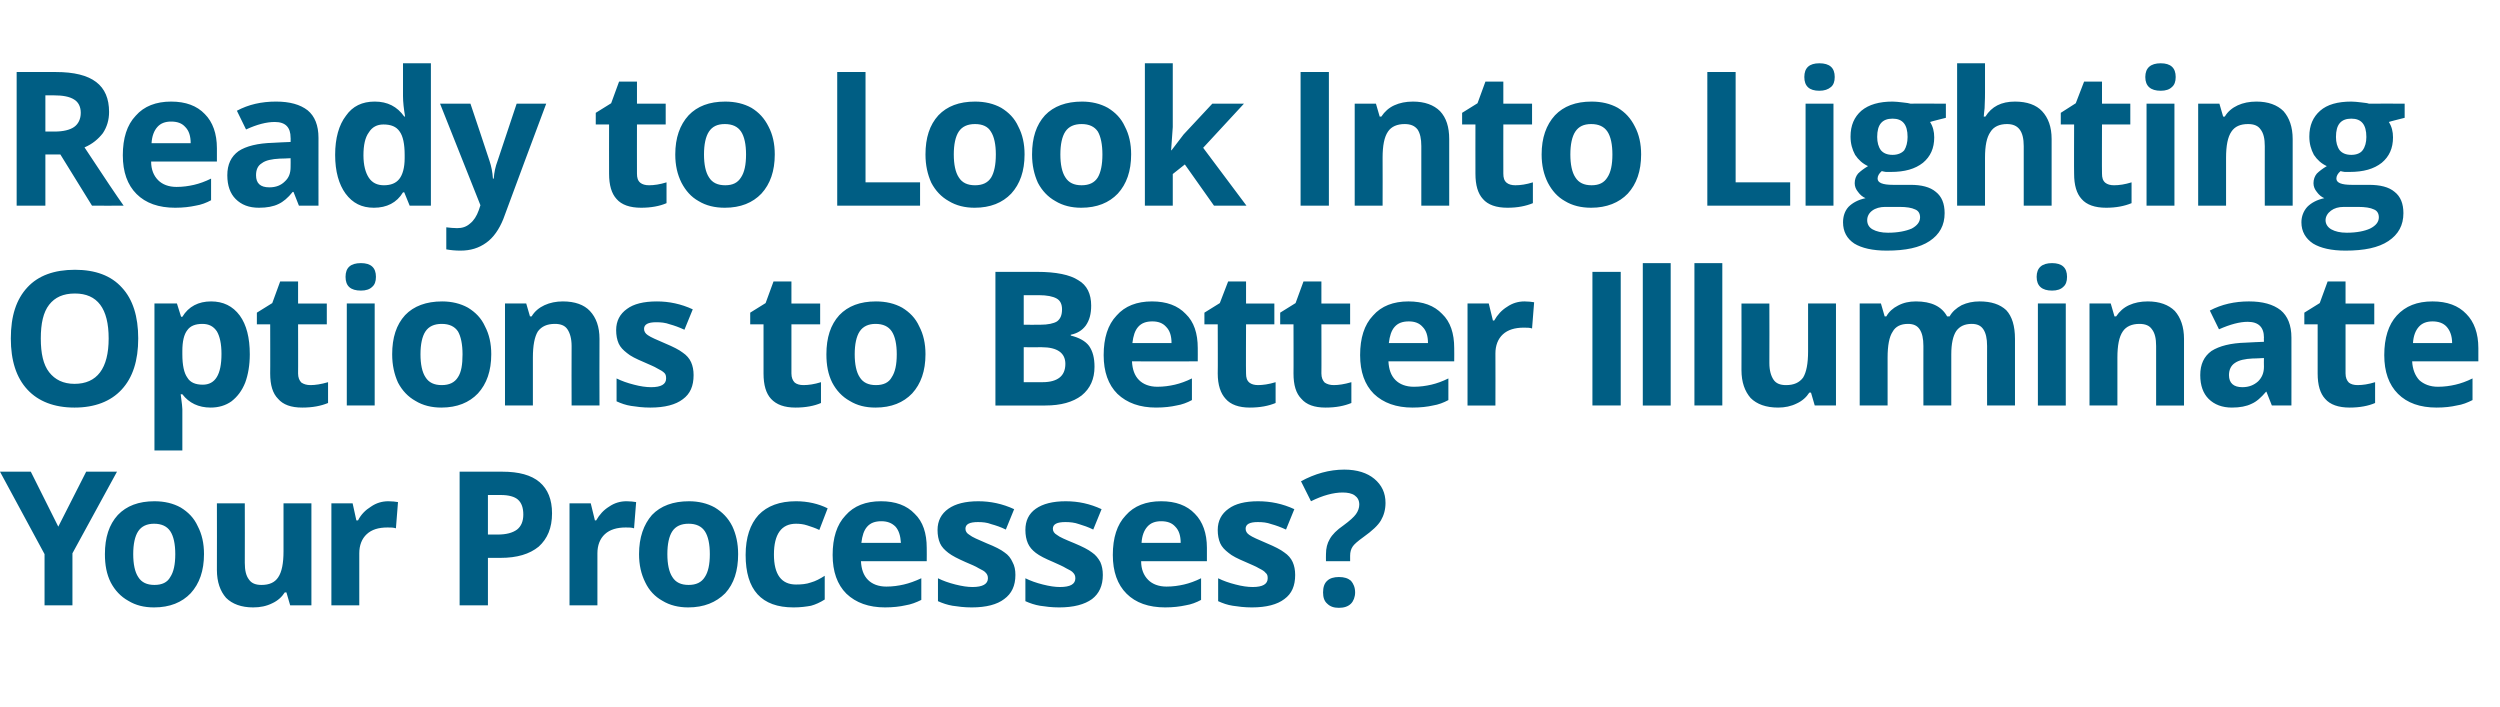
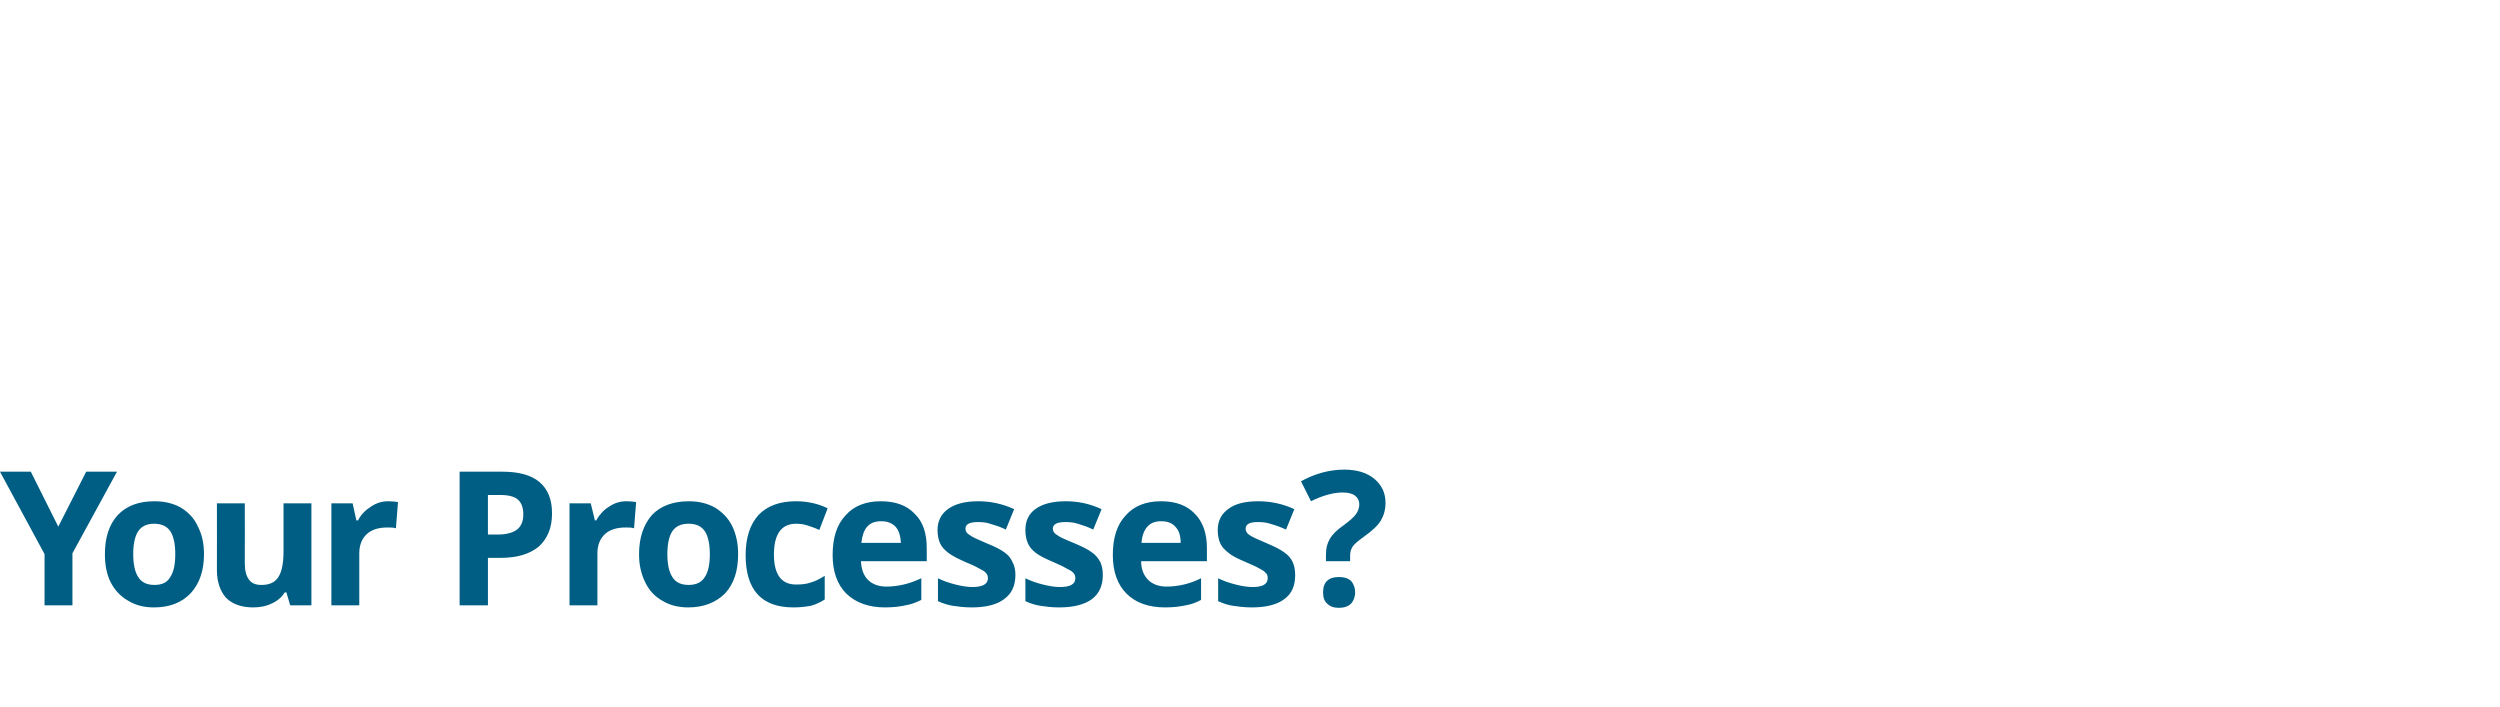
<svg xmlns="http://www.w3.org/2000/svg" version="1.1" width="600.5px" height="169.8px" viewBox="0 -15 600.5 169.8" style="top:-15px">
  <desc>Ready to Look Into Lighting Options to Better Illuminate Your Processes?</desc>
  <defs />
  <g id="Polygon36446">
    <path d="m14 111.5l6.7-13.2h7.4l-10.7 19.6v12.5h-6.7v-12.3L0 98.3h7.4l6.6 13.2zm18 6.6c0 2.4.4 4.3 1.2 5.5c.8 1.3 2.1 1.9 3.9 1.9c1.8 0 3.1-.6 3.8-1.9c.8-1.2 1.2-3 1.2-5.5c0-2.4-.4-4.3-1.2-5.5c-.8-1.2-2.1-1.8-3.9-1.8c-1.7 0-3 .6-3.8 1.8c-.8 1.2-1.2 3.1-1.2 5.5zm17 0c0 4-1.1 7.1-3.2 9.4c-2.1 2.2-5 3.4-8.8 3.4c-2.4 0-4.4-.5-6.2-1.6c-1.8-1-3.2-2.5-4.2-4.4c-1-2-1.4-4.2-1.4-6.8c0-4 1-7.1 3.1-9.4c2.1-2.2 5-3.3 8.8-3.3c2.4 0 4.5.5 6.3 1.5c1.8 1.1 3.2 2.5 4.1 4.5c1 1.9 1.5 4.1 1.5 6.7zm20.7 12.3l-.9-3.1h-.4c-.7 1.1-1.7 2-3 2.6c-1.4.7-2.9 1-4.6 1c-2.8 0-5-.8-6.5-2.3c-1.4-1.6-2.2-3.8-2.2-6.7c.03-.02 0-16 0-16h6.7s.03 14.31 0 14.3c0 1.8.3 3.1 1 4c.6.9 1.6 1.3 3 1.3c1.9 0 3.2-.6 4-1.8c.9-1.3 1.3-3.4 1.3-6.3v-11.5h6.7v24.5h-5.1zm23.6-25c.9 0 1.7.1 2.3.2l-.5 6.3c-.6-.2-1.2-.2-2-.2c-2.2 0-3.8.5-5 1.6c-1.2 1.1-1.8 2.7-1.8 4.6c-.02.03 0 12.5 0 12.5h-6.7v-24.5h5.1l.9 4.1h.4c.7-1.4 1.8-2.5 3.1-3.3c1.3-.9 2.7-1.3 4.2-1.3zm23.9 8s2.29.02 2.3 0c2.1 0 3.6-.4 4.7-1.2c1-.8 1.5-2 1.5-3.6c0-1.6-.4-2.8-1.3-3.6c-.8-.7-2.2-1.1-4.1-1.1h-3.1v9.5zm15.4-5.1c0 3.5-1.1 6.1-3.2 8c-2.2 1.8-5.2 2.7-9.2 2.7h-3v11.4h-6.8V98.3h10.3c3.9 0 6.9.8 8.9 2.5c2 1.7 3 4.2 3 7.5zm17.9-2.9c.9 0 1.7.1 2.3.2l-.5 6.3c-.6-.2-1.2-.2-2-.2c-2.1 0-3.8.5-5 1.6c-1.2 1.1-1.8 2.7-1.8 4.6c.02.03 0 12.5 0 12.5h-6.7v-24.5h5.1l1 4.1h.3c.8-1.4 1.8-2.5 3.1-3.3c1.3-.9 2.7-1.3 4.2-1.3zm9.8 12.7c0 2.4.4 4.3 1.2 5.5c.8 1.3 2.1 1.9 3.9 1.9c1.8 0 3.1-.6 3.9-1.9c.8-1.2 1.2-3 1.2-5.5c0-2.4-.4-4.3-1.2-5.5c-.8-1.2-2.1-1.8-3.9-1.8c-1.8 0-3.1.6-3.9 1.8c-.8 1.2-1.2 3.1-1.2 5.5zm17 0c0 4-1 7.1-3.1 9.4c-2.2 2.2-5.1 3.4-8.9 3.4c-2.3 0-4.4-.5-6.2-1.6c-1.8-1-3.2-2.5-4.1-4.4c-1-2-1.5-4.2-1.5-6.8c0-4 1.1-7.1 3.1-9.4c2.1-2.2 5.1-3.3 8.9-3.3c2.3 0 4.4.5 6.2 1.5c1.8 1.1 3.2 2.5 4.2 4.5c.9 1.9 1.4 4.1 1.4 6.7zm13.3 12.8c-7.7 0-11.5-4.2-11.5-12.6c0-4.2 1.1-7.4 3.1-9.6c2.1-2.2 5.1-3.3 9-3.3c2.8 0 5.4.6 7.6 1.7l-2 5.2c-1-.5-2-.8-2.9-1.1c-.9-.3-1.8-.4-2.7-.4c-3.5 0-5.3 2.5-5.3 7.4c0 4.8 1.8 7.2 5.3 7.2c1.3 0 2.5-.1 3.6-.5c1.1-.3 2.2-.9 3.3-1.6v5.7c-1.1.7-2.2 1.2-3.3 1.5c-1.1.2-2.5.4-4.2.4zm21.1-20.7c-1.5 0-2.6.4-3.4 1.3c-.8.9-1.2 2.2-1.4 3.9h9.5c-.1-1.7-.5-3-1.3-3.9c-.9-.9-2-1.3-3.4-1.3zm.9 20.7c-3.9 0-7-1.1-9.3-3.3c-2.2-2.2-3.3-5.3-3.3-9.3c0-4.1 1-7.3 3.1-9.5c2-2.3 4.9-3.4 8.5-3.4c3.5 0 6.2 1 8.1 3c2 1.9 2.9 4.7 2.9 8.2c.03-.03 0 3.2 0 3.2c0 0-15.81.02-15.8 0c.1 1.9.6 3.4 1.7 4.5c1 1 2.5 1.6 4.4 1.6c1.5 0 2.9-.2 4.2-.5c1.3-.3 2.7-.8 4.2-1.5v5.2c-1.2.6-2.5 1.1-3.8 1.3c-1.3.3-3 .5-4.9.5zm31.3-7.8c0 2.6-.9 4.5-2.7 5.8c-1.7 1.3-4.3 2-7.8 2c-1.8 0-3.3-.2-4.6-.4c-1.2-.2-2.4-.6-3.5-1.1v-5.5c1.2.6 2.6 1.1 4.2 1.5c1.6.4 2.9.6 4.1.6c2.4 0 3.7-.7 3.7-2.1c0-.6-.2-1-.5-1.3c-.3-.4-.9-.7-1.7-1.1c-.8-.5-1.8-.9-3.2-1.5c-1.8-.8-3.2-1.5-4.1-2.2c-.9-.7-1.6-1.4-2-2.3c-.4-.9-.6-2-.6-3.2c0-2.2.9-3.9 2.6-5.1c1.7-1.2 4.1-1.8 7.2-1.8c2.9 0 5.8.6 8.6 1.9l-2 4.9c-1.2-.6-2.4-1-3.5-1.3c-1-.4-2.1-.5-3.2-.5c-2 0-3 .5-3 1.6c0 .6.3 1.1 1 1.5c.6.5 2 1.1 4.1 2c2 .8 3.4 1.5 4.3 2.2c.9.6 1.5 1.4 1.9 2.3c.5.9.7 1.9.7 3.1zm21 0c0 2.6-.9 4.5-2.6 5.8c-1.8 1.3-4.4 2-7.9 2c-1.8 0-3.3-.2-4.6-.4c-1.2-.2-2.4-.6-3.5-1.1v-5.5c1.2.6 2.6 1.1 4.2 1.5c1.6.4 2.9.6 4.1.6c2.5 0 3.7-.7 3.7-2.1c0-.6-.2-1-.5-1.3c-.3-.4-.9-.7-1.7-1.1c-.8-.5-1.8-.9-3.1-1.5c-1.9-.8-3.3-1.5-4.2-2.2c-.9-.7-1.5-1.4-1.9-2.3c-.4-.9-.6-2-.6-3.2c0-2.2.8-3.9 2.5-5.1c1.7-1.2 4.1-1.8 7.2-1.8c3 0 5.8.6 8.6 1.9l-2 4.9c-1.2-.6-2.4-1-3.4-1.3c-1.1-.4-2.2-.5-3.3-.5c-2 0-3 .5-3 1.6c0 .6.3 1.1 1 1.5c.6.5 2 1.1 4.2 2c1.9.8 3.3 1.5 4.2 2.2c.9.6 1.5 1.4 2 2.3c.4.9.6 1.9.6 3.1zm14-12.9c-1.4 0-2.5.4-3.3 1.3c-.8.9-1.3 2.2-1.4 3.9h9.4c0-1.7-.4-3-1.3-3.9c-.8-.9-1.9-1.3-3.4-1.3zm1 20.7c-4 0-7.1-1.1-9.3-3.3c-2.2-2.2-3.3-5.3-3.3-9.3c0-4.1 1-7.3 3.1-9.5c2-2.3 4.9-3.4 8.5-3.4c3.5 0 6.2 1 8.1 3c1.9 1.9 2.9 4.7 2.9 8.2v3.2s-15.83.02-15.8 0c0 1.9.6 3.4 1.7 4.5c1 1 2.5 1.6 4.4 1.6c1.5 0 2.9-.2 4.2-.5c1.3-.3 2.7-.8 4.1-1.5v5.2c-1.1.6-2.4 1.1-3.7 1.3c-1.4.3-3 .5-4.9.5zm31.2-7.8c0 2.6-.8 4.5-2.6 5.8c-1.7 1.3-4.3 2-7.8 2c-1.8 0-3.3-.2-4.6-.4c-1.3-.2-2.4-.6-3.5-1.1v-5.5c1.2.6 2.6 1.1 4.2 1.5c1.5.4 2.9.6 4.1.6c2.4 0 3.6-.7 3.6-2.1c0-.6-.1-1-.5-1.3c-.3-.4-.8-.7-1.6-1.1c-.8-.5-1.9-.9-3.2-1.5c-1.9-.8-3.3-1.5-4.1-2.2c-.9-.7-1.6-1.4-2-2.3c-.4-.9-.6-2-.6-3.2c0-2.2.9-3.9 2.6-5.1c1.6-1.2 4-1.8 7.1-1.8c3 0 5.9.6 8.7 1.9l-2 4.9c-1.3-.6-2.4-1-3.5-1.3c-1.1-.4-2.1-.5-3.3-.5c-1.9 0-2.9.5-2.9 1.6c0 .6.3 1.1.9 1.5c.7.5 2.1 1.1 4.2 2c1.9.8 3.3 1.5 4.2 2.2c.9.6 1.6 1.4 2 2.3c.4.9.6 1.9.6 3.1zm7.4-3.3s-.03-1.65 0-1.7c0-1.4.3-2.6.9-3.6c.6-1.1 1.7-2.2 3.3-3.3c1.5-1.1 2.5-2 3-2.7c.5-.7.8-1.5.8-2.3c0-1-.4-1.7-1.1-2.2c-.7-.5-1.7-.7-2.9-.7c-2.2 0-4.8.7-7.6 2.1l-2.4-4.8c3.3-1.8 6.8-2.8 10.4-2.8c3.1 0 5.5.8 7.2 2.2c1.8 1.5 2.7 3.4 2.7 5.8c0 1.6-.4 3-1.1 4.2c-.7 1.2-2.1 2.5-4.2 4c-1.4 1-2.3 1.8-2.6 2.3c-.4.6-.6 1.3-.6 2.2v1.3h-5.8zm-.7 7.5c0-1.2.3-2.2 1-2.8c.6-.6 1.6-.9 2.8-.9c1.3 0 2.2.3 2.9.9c.6.7 1 1.6 1 2.8c0 1.1-.4 2.1-1 2.7c-.7.7-1.7 1-2.9 1c-1.2 0-2.1-.3-2.8-1c-.7-.6-1-1.5-1-2.7z" stroke="none" fill="#005e84" />
  </g>
  <g id="Polygon36445">
-     <path d="m33.2 66.3c0 5.3-1.3 9.4-4 12.3c-2.6 2.8-6.4 4.3-11.3 4.3c-4.9 0-8.7-1.5-11.3-4.3c-2.7-2.9-4-7-4-12.3c0-5.4 1.3-9.4 4-12.3c2.6-2.8 6.4-4.2 11.4-4.2c4.9 0 8.7 1.4 11.3 4.3c2.6 2.8 3.9 6.9 3.9 12.2zm-23.4 0c0 3.6.6 6.3 2 8.1c1.4 1.8 3.4 2.8 6.1 2.8c5.4 0 8.2-3.7 8.2-10.9c0-7.2-2.7-10.8-8.1-10.8c-2.8 0-4.8.9-6.2 2.7c-1.4 1.8-2 4.5-2 8.1zm40.8 16.6c-2.9 0-5.2-1.1-6.8-3.2h-.4c.3 2.1.4 3.3.4 3.6c-.02-.01 0 9.9 0 9.9h-6.7V57.9h5.4l1 3.2s.28-.05.3 0c1.5-2.5 3.9-3.7 6.9-3.7c2.9 0 5.2 1.1 6.9 3.4c1.6 2.2 2.4 5.3 2.4 9.3c0 2.6-.4 4.9-1.1 6.8c-.8 2-1.9 3.4-3.3 4.5c-1.4 1-3.1 1.5-5 1.5zm-2-20.1c-1.7 0-2.9.5-3.6 1.5c-.8 1-1.2 2.7-1.2 5v.8c0 2.6.4 4.5 1.2 5.6c.7 1.2 2 1.7 3.7 1.7c3 0 4.5-2.4 4.5-7.4c0-2.4-.4-4.2-1.1-5.4c-.8-1.2-1.9-1.8-3.5-1.8zm26 14.7c1.1 0 2.5-.2 4.2-.7v5c-1.7.7-3.7 1.1-6.2 1.1c-2.7 0-4.6-.7-5.8-2.1c-1.3-1.3-1.9-3.3-1.9-6.1c.03.04 0-11.8 0-11.8h-3.2v-2.8l3.7-2.3l1.9-5.2h4.3v5.3h6.9v5h-6.9s.03 11.84 0 11.8c0 1 .3 1.7.8 2.2c.6.4 1.3.6 2.2.6zm12.1-22.7c-2.5 0-3.7-1.1-3.7-3.3c0-2.2 1.2-3.3 3.7-3.3c2.4 0 3.6 1.1 3.6 3.3c0 1.1-.3 1.9-.9 2.4c-.6.6-1.5.9-2.7.9zM90 82.4h-6.7V57.9h6.7v24.5zm11-12.3c0 2.4.4 4.3 1.2 5.5c.8 1.3 2.1 1.9 3.9 1.9c1.8 0 3.1-.6 3.9-1.9c.8-1.2 1.1-3 1.1-5.5c0-2.4-.4-4.3-1.1-5.5c-.8-1.2-2.1-1.8-3.9-1.8c-1.8 0-3.1.6-3.9 1.8c-.8 1.2-1.2 3.1-1.2 5.5zm17 0c0 4-1.1 7.1-3.2 9.4c-2.1 2.2-5 3.4-8.8 3.4c-2.3 0-4.4-.5-6.2-1.6c-1.8-1-3.2-2.5-4.2-4.4c-.9-2-1.4-4.2-1.4-6.8c0-4 1-7.1 3.1-9.4c2.1-2.2 5.1-3.3 8.9-3.3c2.3 0 4.4.5 6.2 1.5c1.8 1.1 3.2 2.5 4.1 4.5c1 1.9 1.5 4.1 1.5 6.7zm26 12.3h-6.7s-.04-14.32 0-14.3c0-1.8-.4-3.1-1-4c-.6-.9-1.6-1.3-3-1.3c-1.9 0-3.2.6-4.1 1.8c-.8 1.3-1.2 3.4-1.2 6.3v11.5h-6.7V57.9h5.1l.9 3.1h.4c.7-1.2 1.8-2.1 3.1-2.7c1.3-.6 2.8-.9 4.4-.9c2.9 0 5.1.8 6.5 2.3c1.5 1.6 2.3 3.8 2.3 6.7c-.04.01 0 16 0 16zm22.6-7.3c0 2.6-.8 4.5-2.6 5.8c-1.7 1.3-4.3 2-7.8 2c-1.8 0-3.3-.2-4.6-.4c-1.3-.2-2.4-.6-3.5-1.1v-5.5c1.2.6 2.6 1.1 4.2 1.5c1.5.4 2.9.6 4.1.6c2.4 0 3.6-.7 3.6-2.1c0-.6-.1-1-.4-1.3c-.4-.4-.9-.7-1.7-1.1c-.8-.5-1.9-.9-3.2-1.5c-1.9-.8-3.3-1.5-4.1-2.2c-.9-.7-1.6-1.4-2-2.3c-.4-.9-.6-2-.6-3.2c0-2.2.9-3.9 2.6-5.1c1.6-1.2 4-1.8 7.2-1.8c2.9 0 5.8.6 8.6 1.9l-2 4.9c-1.3-.6-2.4-1-3.5-1.3c-1.1-.4-2.1-.5-3.3-.5c-1.9 0-2.9.5-2.9 1.6c0 .6.3 1.1.9 1.5c.7.5 2.1 1.1 4.2 2c1.9.8 3.3 1.5 4.2 2.2c.9.6 1.6 1.4 2 2.3c.4.9.6 1.9.6 3.1zm26.4 2.4c1.2 0 2.6-.2 4.2-.7v5c-1.6.7-3.7 1.1-6.1 1.1c-2.7 0-4.6-.7-5.9-2.1c-1.2-1.3-1.8-3.3-1.8-6.1V62.9h-3.2v-2.8l3.7-2.3l1.9-5.2h4.3v5.3h6.9v5h-6.9v11.8c0 1 .3 1.7.8 2.2c.5.4 1.2.6 2.1.6zm12.3-7.4c0 2.4.4 4.3 1.2 5.5c.8 1.3 2.1 1.9 3.9 1.9c1.8 0 3.1-.6 3.8-1.9c.8-1.2 1.2-3 1.2-5.5c0-2.4-.4-4.3-1.2-5.5c-.8-1.2-2.1-1.8-3.9-1.8c-1.7 0-3 .6-3.8 1.8c-.8 1.2-1.2 3.1-1.2 5.5zm17 0c0 4-1.1 7.1-3.2 9.4c-2.1 2.2-5 3.4-8.8 3.4c-2.4 0-4.4-.5-6.2-1.6c-1.8-1-3.2-2.5-4.2-4.4c-1-2-1.4-4.2-1.4-6.8c0-4 1-7.1 3.1-9.4c2.1-2.2 5-3.3 8.8-3.3c2.4 0 4.5.5 6.3 1.5c1.8 1.1 3.2 2.5 4.1 4.5c1 1.9 1.5 4.1 1.5 6.7zm16.8-19.8s10.03.01 10 0c4.6 0 7.9.7 9.9 2c2.1 1.2 3.1 3.3 3.1 6.1c0 2-.4 3.5-1.3 4.8c-.9 1.2-2.1 1.9-3.6 2.2v.2c2 .5 3.5 1.3 4.4 2.5c.9 1.3 1.3 2.9 1.3 5c0 2.9-1 5.2-3.1 6.9c-2.1 1.6-5 2.4-8.7 2.4c.05.03-12 0-12 0V50.3zm6.8 12.7s4 .03 4 0c1.8 0 3.2-.3 4-.8c.8-.6 1.2-1.5 1.2-2.9c0-1.2-.4-2.1-1.3-2.6c-.9-.5-2.3-.8-4.3-.8c.02-.01-3.6 0-3.6 0v7.1zm0 5.4v8.4h4.5c1.9 0 3.2-.4 4.1-1.1c.9-.7 1.4-1.8 1.4-3.3c0-2.6-1.9-4-5.7-4c-.04.03-4.3 0-4.3 0zm30.9-6.2c-1.5 0-2.6.4-3.4 1.3c-.8.9-1.2 2.2-1.4 3.9h9.4c0-1.7-.4-3-1.3-3.9c-.8-.9-1.9-1.3-3.3-1.3zm.9 20.7c-3.9 0-7-1.1-9.3-3.3c-2.2-2.2-3.3-5.3-3.3-9.3c0-4.1 1-7.3 3.1-9.5c2-2.3 4.9-3.4 8.5-3.4c3.5 0 6.2 1 8.1 3c2 1.9 2.9 4.7 2.9 8.2c.02-.03 0 3.2 0 3.2c0 0-15.82.02-15.8 0c.1 1.9.6 3.4 1.7 4.5c1 1 2.5 1.6 4.4 1.6c1.5 0 2.9-.2 4.2-.5c1.3-.3 2.7-.8 4.1-1.5v5.2c-1.1.6-2.4 1.1-3.7 1.3c-1.3.3-3 .5-4.9.5zm24.5-5.4c1.1 0 2.6-.2 4.2-.7v5c-1.7.7-3.7 1.1-6.2 1.1c-2.6 0-4.6-.7-5.8-2.1c-1.2-1.3-1.9-3.3-1.9-6.1c.05.04 0-11.8 0-11.8h-3.2v-2.8l3.7-2.3l2-5.2h4.3v5.3h6.8v5h-6.8s-.05 11.84 0 11.8c0 1 .2 1.7.8 2.2c.5.4 1.2.6 2.1.6zm18.2 0c1.1 0 2.5-.2 4.2-.7v5c-1.7.7-3.7 1.1-6.2 1.1c-2.7 0-4.6-.7-5.8-2.1c-1.3-1.3-1.9-3.3-1.9-6.1c.03.04 0-11.8 0-11.8h-3.2v-2.8l3.7-2.3l1.9-5.2h4.3v5.3h6.9v5h-6.9s.03 11.84 0 11.8c0 1 .3 1.7.8 2.2c.6.4 1.3.6 2.2.6zm18-15.3c-1.5 0-2.6.4-3.4 1.3c-.8.9-1.2 2.2-1.4 3.9h9.4c0-1.7-.4-3-1.3-3.9c-.8-.9-1.9-1.3-3.3-1.3zm.9 20.7c-3.9 0-7-1.1-9.3-3.3c-2.2-2.2-3.3-5.3-3.3-9.3c0-4.1 1-7.3 3.1-9.5c2-2.3 4.9-3.4 8.5-3.4c3.5 0 6.2 1 8.1 3c2 1.9 2.9 4.7 2.9 8.2c.03-.03 0 3.2 0 3.2c0 0-15.81.02-15.8 0c.1 1.9.6 3.4 1.7 4.5c1 1 2.5 1.6 4.4 1.6c1.5 0 2.9-.2 4.2-.5c1.3-.3 2.7-.8 4.1-1.5v5.2c-1.1.6-2.4 1.1-3.7 1.3c-1.3.3-3 .5-4.9.5zm26.9-25.5c.9 0 1.7.1 2.3.2l-.5 6.3c-.5-.2-1.2-.2-2-.2c-2.1 0-3.8.5-5 1.6c-1.2 1.1-1.8 2.7-1.8 4.6c.03.03 0 12.5 0 12.5h-6.7V57.9h5.1l1 4.1h.3c.8-1.4 1.8-2.5 3.1-3.3c1.3-.9 2.7-1.3 4.2-1.3zm16.3 25V50.3h6.8v32.1h-6.8zm18.8 0h-6.7V48.2h6.7v34.2zm12.4 0H407V48.2h6.7v34.2zm22.2 0l-.9-3.1h-.4c-.7 1.1-1.7 2-3 2.6c-1.4.7-2.9 1-4.5 1c-2.9 0-5.1-.8-6.6-2.3c-1.4-1.6-2.2-3.8-2.2-6.7c.03-.02 0-16 0-16h6.7s.04 14.31 0 14.3c0 1.8.4 3.1 1 4c.6.9 1.6 1.3 3 1.3c1.9 0 3.2-.6 4.1-1.8c.8-1.3 1.2-3.4 1.2-6.3V57.9h6.7v24.5h-5.1zm32.8 0H462s-.02-14.32 0-14.3c0-1.8-.3-3.1-.9-4c-.6-.9-1.5-1.3-2.8-1.3c-1.7 0-3 .6-3.7 1.9c-.8 1.2-1.2 3.3-1.2 6.2v11.5h-6.7V57.9h5.1l.9 3.1h.4c.6-1.1 1.6-2 2.8-2.6c1.3-.7 2.7-1 4.3-1c3.7 0 6.2 1.2 7.5 3.6h.6c.6-1.1 1.6-2 2.9-2.7c1.3-.6 2.7-.9 4.3-.9c2.8 0 4.9.7 6.4 2.1c1.4 1.5 2.1 3.8 2.1 6.9v16h-6.7s-.02-14.32 0-14.3c0-1.8-.3-3.1-.9-4c-.6-.9-1.5-1.3-2.8-1.3c-1.7 0-2.9.6-3.7 1.7c-.8 1.2-1.2 3.1-1.2 5.6c-.01 0 0 12.3 0 12.3zm24.2-27.6c-2.4 0-3.7-1.1-3.7-3.3c0-2.2 1.3-3.3 3.7-3.3c2.4 0 3.6 1.1 3.6 3.3c0 1.1-.3 1.9-.9 2.4c-.6.6-1.5.9-2.7.9zm3.3 27.6h-6.7V57.9h6.7v24.5zm28.4 0h-6.7s-.01-14.32 0-14.3c0-1.8-.3-3.1-1-4c-.6-.9-1.6-1.3-3-1.3c-1.8 0-3.2.6-4 1.8c-.9 1.3-1.3 3.4-1.3 6.3v11.5h-6.7V57.9h5.1l.9 3.1h.4c.8-1.2 1.8-2.1 3.1-2.7c1.3-.6 2.8-.9 4.5-.9c2.8 0 5 .8 6.5 2.3c1.4 1.6 2.2 3.8 2.2 6.7v16zm21.1 0l-1.3-3.3h-.1c-1.2 1.4-2.3 2.4-3.5 2.9c-1.2.6-2.8.9-4.7.9c-2.3 0-4.2-.7-5.6-2.1c-1.3-1.3-2-3.2-2-5.7c0-2.6.9-4.5 2.7-5.8c1.9-1.2 4.6-1.9 8.3-2c0-.03 4.3-.2 4.3-.2c0 0-.04-1.04 0-1c0-2.5-1.3-3.8-3.9-3.8c-1.9 0-4.2.6-6.9 1.8l-2.2-4.5c2.8-1.5 6-2.2 9.4-2.2c3.3 0 5.8.7 7.6 2.1c1.7 1.4 2.6 3.6 2.6 6.6c.02-.04 0 16.3 0 16.3h-4.7zM543.8 71s-2.63.14-2.6.1c-2 .1-3.4.4-4.4 1.1c-.9.6-1.4 1.6-1.4 2.9c0 1.9 1.1 2.9 3.2 2.9c1.6 0 2.8-.5 3.8-1.4c.9-.9 1.4-2 1.4-3.5c-.04-.03 0-2.1 0-2.1zm22.5 6.5c1.2 0 2.6-.2 4.2-.7v5c-1.6.7-3.7 1.1-6.1 1.1c-2.7 0-4.7-.7-5.9-2.1c-1.2-1.3-1.8-3.3-1.8-6.1V62.9h-3.2v-2.8l3.7-2.3l1.9-5.2h4.3v5.3h6.9v5h-6.9v11.8c0 1 .3 1.7.8 2.2c.5.4 1.2.6 2.1.6zm18-15.3c-1.4 0-2.5.4-3.3 1.3c-.8.9-1.3 2.2-1.4 3.9h9.4c0-1.7-.5-3-1.3-3.9c-.8-.9-2-1.3-3.4-1.3zm1 20.7c-4 0-7.1-1.1-9.3-3.3c-2.2-2.2-3.3-5.3-3.3-9.3c0-4.1 1-7.3 3-9.5c2.1-2.3 4.9-3.4 8.6-3.4c3.5 0 6.2 1 8.1 3c1.9 1.9 2.9 4.7 2.9 8.2v3.2s-15.85.02-15.9 0c.1 1.9.7 3.4 1.7 4.5c1.1 1 2.6 1.6 4.5 1.6c1.5 0 2.9-.2 4.2-.5c1.3-.3 2.7-.8 4.1-1.5v5.2c-1.2.6-2.4 1.1-3.8 1.3c-1.3.3-2.9.5-4.8.5z" stroke="none" fill="#005e84" />
-   </g>
+     </g>
  <g id="Polygon36444">
-     <path d="m10.9 16.6s2.15-.03 2.2 0c2.1 0 3.7-.4 4.7-1.1c1-.7 1.6-1.9 1.6-3.4c0-1.5-.6-2.6-1.6-3.2c-1.1-.7-2.7-1-4.9-1h-2v8.7zm0 5.5v12.3H4V2.3h9.4c4.4 0 7.6.8 9.7 2.4c2.1 1.6 3.1 4 3.1 7.2c0 1.9-.5 3.6-1.5 5.1c-1.1 1.4-2.5 2.6-4.4 3.4c4.8 7.3 7.9 11.9 9.4 14c.01.03-7.6 0-7.6 0l-7.6-12.3h-3.6zm30.2-7.9c-1.4 0-2.5.4-3.3 1.3c-.8.9-1.3 2.2-1.4 3.9h9.4c0-1.7-.4-3-1.3-3.9c-.8-.9-1.9-1.3-3.4-1.3zm1 20.7c-4 0-7.1-1.1-9.3-3.3c-2.2-2.2-3.3-5.3-3.3-9.3c0-4.1 1-7.3 3.1-9.5c2-2.3 4.9-3.4 8.5-3.4c3.5 0 6.2 1 8.1 3c1.9 1.9 2.9 4.7 2.9 8.2v3.2s-15.83.02-15.8 0c0 1.9.6 3.4 1.7 4.5c1 1 2.5 1.6 4.4 1.6c1.5 0 2.9-.2 4.2-.5c1.3-.3 2.7-.8 4.1-1.5v5.2c-1.1.6-2.4 1.1-3.7 1.3c-1.4.3-3 .5-4.9.5zm29.7-.5l-1.3-3.3h-.2c-1.1 1.4-2.3 2.4-3.4 2.9c-1.2.6-2.8.9-4.7.9c-2.4 0-4.2-.7-5.6-2.1c-1.3-1.3-2-3.2-2-5.7c0-2.6.9-4.5 2.7-5.8c1.8-1.2 4.6-1.9 8.3-2c-.03-.03 4.2-.2 4.2-.2c0 0 .03-1.04 0-1c0-2.5-1.2-3.8-3.8-3.8c-2 0-4.3.6-6.9 1.8l-2.2-4.5c2.8-1.5 5.9-2.2 9.4-2.2c3.3 0 5.8.7 7.6 2.1c1.7 1.4 2.6 3.6 2.6 6.6c-.01-.04 0 16.3 0 16.3h-4.7zm-2-11.4s-2.56.14-2.6.1c-1.9.1-3.4.4-4.3 1.1c-1 .6-1.4 1.6-1.4 2.9c0 1.9 1 2.9 3.2 2.9c1.6 0 2.8-.5 3.7-1.4c1-.9 1.4-2 1.4-3.5c.03-.03 0-2.1 0-2.1zm27 8.2c-1.5 2.5-3.9 3.7-7 3.7c-2.9 0-5.1-1.1-6.8-3.4c-1.6-2.2-2.5-5.3-2.5-9.3c0-4 .9-7.2 2.6-9.4c1.6-2.3 3.9-3.4 6.9-3.4c3.1 0 5.4 1.2 7.1 3.6h.2c-.3-1.8-.5-3.5-.5-4.9c-.02.01 0-7.9 0-7.9h6.7v34.2h-5.1l-1.3-3.2h-.3s-.02.05 0 0zm-4.6-1.7c1.7 0 2.9-.5 3.7-1.5c.8-1 1.3-2.7 1.3-5v-.8c0-2.6-.4-4.5-1.2-5.6c-.8-1.2-2.1-1.7-3.9-1.7c-1.5 0-2.7.6-3.5 1.9c-.9 1.2-1.3 3.1-1.3 5.5c0 2.4.5 4.2 1.3 5.4c.8 1.2 2 1.8 3.6 1.8zm13.5-19.6h7.3s4.63 13.79 4.6 13.8c.4 1.2.7 2.6.8 4.2h.2c.1-1.5.4-2.9.9-4.2c.02-.01 4.6-13.8 4.6-13.8h7.1s-10.34 27.67-10.3 27.7c-1 2.5-2.4 4.5-4.1 5.7c-1.8 1.3-3.8 1.9-6.2 1.9c-1.2 0-2.3-.1-3.4-.3v-5.3c.8.1 1.7.2 2.6.2c1.2 0 2.2-.3 3.1-1.1c.9-.7 1.6-1.8 2.1-3.2l.4-1.2l-9.7-24.4zm50.2 19.6c1.2 0 2.6-.2 4.2-.7v5c-1.6.7-3.7 1.1-6.1 1.1c-2.7 0-4.7-.7-5.9-2.1c-1.2-1.3-1.8-3.3-1.8-6.1c-.02.04 0-11.8 0-11.8h-3.2v-2.8l3.7-2.3l1.9-5.2h4.3v5.3h6.9v5H153s-.02 11.84 0 11.8c0 1 .2 1.7.8 2.2c.5.4 1.2.6 2.1.6zm13.2-7.4c0 2.4.4 4.3 1.2 5.5c.8 1.3 2.1 1.9 3.9 1.9c1.8 0 3-.6 3.8-1.9c.8-1.2 1.2-3 1.2-5.5c0-2.4-.4-4.3-1.2-5.5c-.8-1.2-2.1-1.8-3.9-1.8c-1.8 0-3 .6-3.8 1.8c-.8 1.2-1.2 3.1-1.2 5.5zm17 0c0 4-1.1 7.1-3.2 9.4c-2.1 2.2-5 3.4-8.8 3.4c-2.4 0-4.5-.5-6.3-1.6c-1.8-1-3.1-2.5-4.1-4.4c-1-2-1.5-4.2-1.5-6.8c0-4 1.1-7.1 3.2-9.4c2.1-2.2 5-3.3 8.8-3.3c2.4 0 4.5.5 6.3 1.5c1.8 1.1 3.1 2.5 4.1 4.5c1 1.9 1.5 4.1 1.5 6.7zm15 12.3V2.3h6.8v26.5H221v5.6h-19.9zm28-12.3c0 2.4.4 4.3 1.2 5.5c.8 1.3 2.1 1.9 3.9 1.9c1.8 0 3.1-.6 3.9-1.9c.7-1.2 1.1-3 1.1-5.5c0-2.4-.4-4.3-1.2-5.5c-.7-1.2-2-1.8-3.8-1.8c-1.8 0-3.1.6-3.9 1.8c-.8 1.2-1.2 3.1-1.2 5.5zm17 0c0 4-1.1 7.1-3.2 9.4c-2.1 2.2-5 3.4-8.8 3.4c-2.3 0-4.4-.5-6.2-1.6c-1.8-1-3.2-2.5-4.2-4.4c-.9-2-1.4-4.2-1.4-6.8c0-4 1-7.1 3.1-9.4c2.1-2.2 5-3.3 8.8-3.3c2.4 0 4.5.5 6.3 1.5c1.8 1.1 3.2 2.5 4.1 4.5c1 1.9 1.5 4.1 1.5 6.7zm8.6 0c0 2.4.4 4.3 1.2 5.5c.8 1.3 2.1 1.9 3.9 1.9c1.8 0 3.1-.6 3.9-1.9c.7-1.2 1.1-3 1.1-5.5c0-2.4-.4-4.3-1.1-5.5c-.8-1.2-2.1-1.8-3.9-1.8c-1.8 0-3.1.6-3.9 1.8c-.8 1.2-1.2 3.1-1.2 5.5zm17 0c0 4-1.1 7.1-3.2 9.4c-2.1 2.2-5 3.4-8.8 3.4c-2.3 0-4.4-.5-6.2-1.6c-1.8-1-3.2-2.5-4.2-4.4c-.9-2-1.4-4.2-1.4-6.8c0-4 1-7.1 3.1-9.4c2.1-2.2 5.1-3.3 8.9-3.3c2.3 0 4.4.5 6.2 1.5c1.8 1.1 3.2 2.5 4.1 4.5c1 1.9 1.5 4.1 1.5 6.7zm9.7-1l2.9-3.8l6.9-7.4h7.6L289 20.5l10.4 13.9h-7.8l-7-9.9l-2.9 2.3v7.6H275V.2h6.7v15.3l-.4 5.6h.1zm31 13.3V2.3h6.8v32.1h-6.8zm35.7 0h-6.7V20.1c0-1.8-.3-3.1-.9-4c-.7-.9-1.7-1.3-3.1-1.3c-1.8 0-3.2.6-4 1.8c-.9 1.3-1.3 3.4-1.3 6.3c.03-.03 0 11.5 0 11.5h-6.7V9.9h5.1l.9 3.1h.4c.8-1.2 1.8-2.1 3.1-2.7c1.3-.6 2.8-.9 4.5-.9c2.8 0 5 .8 6.5 2.3c1.5 1.6 2.2 3.8 2.2 6.7v16zm15.9-4.9c1.2 0 2.6-.2 4.2-.7v5c-1.7.7-3.7 1.1-6.1 1.1c-2.7 0-4.7-.7-5.9-2.1c-1.2-1.3-1.8-3.3-1.8-6.1c-.02.04 0-11.8 0-11.8h-3.2v-2.8l3.7-2.3l1.9-5.2h4.3v5.3h6.9v5h-6.9s-.02 11.84 0 11.8c0 1 .2 1.7.8 2.2c.5.4 1.2.6 2.1.6zm13.2-7.4c0 2.4.4 4.3 1.2 5.5c.8 1.3 2.1 1.9 3.9 1.9c1.8 0 3-.6 3.8-1.9c.8-1.2 1.2-3 1.2-5.5c0-2.4-.4-4.3-1.2-5.5c-.8-1.2-2.1-1.8-3.9-1.8c-1.8 0-3 .6-3.8 1.8c-.8 1.2-1.2 3.1-1.2 5.5zm17 0c0 4-1.1 7.1-3.2 9.4c-2.1 2.2-5.1 3.4-8.8 3.4c-2.4 0-4.5-.5-6.3-1.6c-1.8-1-3.1-2.5-4.1-4.4c-1-2-1.5-4.2-1.5-6.8c0-4 1.1-7.1 3.2-9.4c2.1-2.2 5-3.3 8.8-3.3c2.4 0 4.5.5 6.3 1.5c1.8 1.1 3.1 2.5 4.1 4.5c1 1.9 1.5 4.1 1.5 6.7zm15.9 12.3V2.3h6.8v26.5H430v5.6h-19.9zM437 6.8c-2.4 0-3.6-1.1-3.6-3.3c0-2.2 1.2-3.3 3.6-3.3c2.5 0 3.7 1.1 3.7 3.3c0 1.1-.3 1.9-.9 2.4c-.7.6-1.6.9-2.8.9zm3.4 27.6h-6.7V9.9h6.7v24.5zm27-24.5v3.4s-3.83.96-3.8 1c.7 1.1 1 2.3 1 3.7c0 2.6-.9 4.6-2.7 6.1c-1.9 1.5-4.4 2.2-7.7 2.2c.01.02-1.2 0-1.2 0c0 0-.98-.15-1-.2c-.7.6-1 1.2-1 1.8c0 1 1.2 1.5 3.7 1.5h4.2c2.6 0 4.7.5 6.1 1.7c1.4 1.1 2.1 2.8 2.1 5.1c0 2.9-1.2 5.1-3.6 6.7c-2.4 1.6-5.8 2.3-10.3 2.3c-3.4 0-6-.6-7.8-1.7c-1.8-1.2-2.7-2.9-2.7-5.1c0-1.4.4-2.7 1.3-3.7c1-1 2.3-1.7 4.1-2.1c-.7-.3-1.3-.8-1.8-1.5c-.5-.6-.8-1.3-.8-2.1c0-.9.3-1.7.8-2.3c.6-.6 1.4-1.2 2.4-1.8c-1.3-.6-2.3-1.5-3.1-2.7c-.7-1.3-1.1-2.7-1.1-4.4c0-2.7.9-4.7 2.6-6.2c1.8-1.5 4.3-2.2 7.5-2.2c.7 0 1.5.1 2.4.2c1 .1 1.6.2 1.9.3c-.05-.03 8.5 0 8.5 0zm-18.9 28c0 .9.4 1.7 1.3 2.2c.9.5 2.1.8 3.7.8c2.4 0 4.3-.4 5.7-1c1.3-.7 2-1.6 2-2.7c0-.9-.4-1.6-1.2-1.9c-.8-.4-2.1-.6-3.7-.6h-3.5c-1.2 0-2.3.3-3.1.9c-.8.6-1.2 1.4-1.2 2.3zm6.1-24.4c-2.5 0-3.7 1.4-3.7 4.4c0 1.3.3 2.4.9 3.2c.6.7 1.5 1.1 2.8 1.1c1.2 0 2.2-.4 2.8-1.1c.5-.8.8-1.9.8-3.2c0-3-1.2-4.4-3.6-4.4zm38.2 20.9h-6.7s-.01-14.32 0-14.3c0-3.6-1.3-5.3-4-5.3c-1.8 0-3.2.6-4 1.9c-.9 1.3-1.3 3.3-1.3 6.2v11.5h-6.7V.2h6.7v7c0 .5 0 1.8-.1 3.8c-.04.03-.2 2-.2 2h.4c1.5-2.4 3.8-3.6 7.1-3.6c2.9 0 5.1.8 6.5 2.3c1.5 1.6 2.3 3.8 2.3 6.7v16zm15-4.9c1.2 0 2.6-.2 4.2-.7v5c-1.7.7-3.7 1.1-6.1 1.1c-2.7 0-4.7-.7-5.9-2.1c-1.2-1.3-1.8-3.3-1.8-6.1c-.04.04 0-11.8 0-11.8H495v-2.8l3.6-2.3l2-5.2h4.3v5.3h6.8v5h-6.8s-.04 11.84 0 11.8c0 1 .2 1.7.8 2.2c.5.4 1.2.6 2.1.6zM519 6.8c-2.4 0-3.7-1.1-3.7-3.3c0-2.2 1.3-3.3 3.7-3.3c2.4 0 3.6 1.1 3.6 3.3c0 1.1-.3 1.9-.9 2.4c-.6.6-1.5.9-2.7.9zm3.3 27.6h-6.7V9.9h6.7v24.5zm28.4 0H544s-.02-14.32 0-14.3c0-1.8-.3-3.1-1-4c-.6-.9-1.6-1.3-3-1.3c-1.9 0-3.2.6-4 1.8c-.9 1.3-1.3 3.4-1.3 6.3v11.5H528V9.9h5.1l.9 3.1h.4c.7-1.2 1.8-2.1 3.1-2.7c1.3-.6 2.8-.9 4.5-.9c2.8 0 5 .8 6.5 2.3c1.4 1.6 2.2 3.8 2.2 6.7c-.02.01 0 16 0 16zm26.9-24.5v3.4s-3.84.96-3.8 1c.7 1.1 1 2.3 1 3.7c0 2.6-.9 4.6-2.7 6.1c-1.9 1.5-4.4 2.2-7.7 2.2c0 .02-1.2 0-1.2 0c0 0-.99-.15-1-.2c-.7.6-1 1.2-1 1.8c0 1 1.2 1.5 3.7 1.5h4.1c2.7 0 4.8.5 6.2 1.7c1.4 1.1 2.1 2.8 2.1 5.1c0 2.9-1.2 5.1-3.6 6.7c-2.4 1.6-5.8 2.3-10.3 2.3c-3.4 0-6-.6-7.8-1.7c-1.8-1.2-2.8-2.9-2.8-5.1c0-1.4.5-2.7 1.4-3.7c1-1 2.3-1.7 4.1-2.1c-.7-.3-1.3-.8-1.8-1.5c-.5-.6-.8-1.3-.8-2.1c0-.9.3-1.7.8-2.3c.6-.6 1.4-1.2 2.4-1.8c-1.3-.6-2.3-1.5-3.1-2.7c-.7-1.3-1.1-2.7-1.1-4.4c0-2.7.9-4.7 2.6-6.2c1.7-1.5 4.2-2.2 7.5-2.2c.7 0 1.5.1 2.4.2c1 .1 1.6.2 1.8.3c.04-.03 8.6 0 8.6 0zm-19 28c0 .9.5 1.7 1.4 2.2c.9.5 2.1.8 3.7.8c2.4 0 4.3-.4 5.6-1c1.4-.7 2.1-1.6 2.1-2.7c0-.9-.4-1.6-1.2-1.9c-.8-.4-2.1-.6-3.8-.6H563c-1.3 0-2.3.3-3.1.9c-.8.6-1.3 1.4-1.3 2.3zm6.2-24.4c-2.5 0-3.7 1.4-3.7 4.4c0 1.3.3 2.4.9 3.2c.6.7 1.5 1.1 2.8 1.1c1.2 0 2.2-.4 2.7-1.1c.6-.8.9-1.9.9-3.2c0-3-1.2-4.4-3.6-4.4z" stroke="none" fill="#005e84" />
-   </g>
+     </g>
</svg>